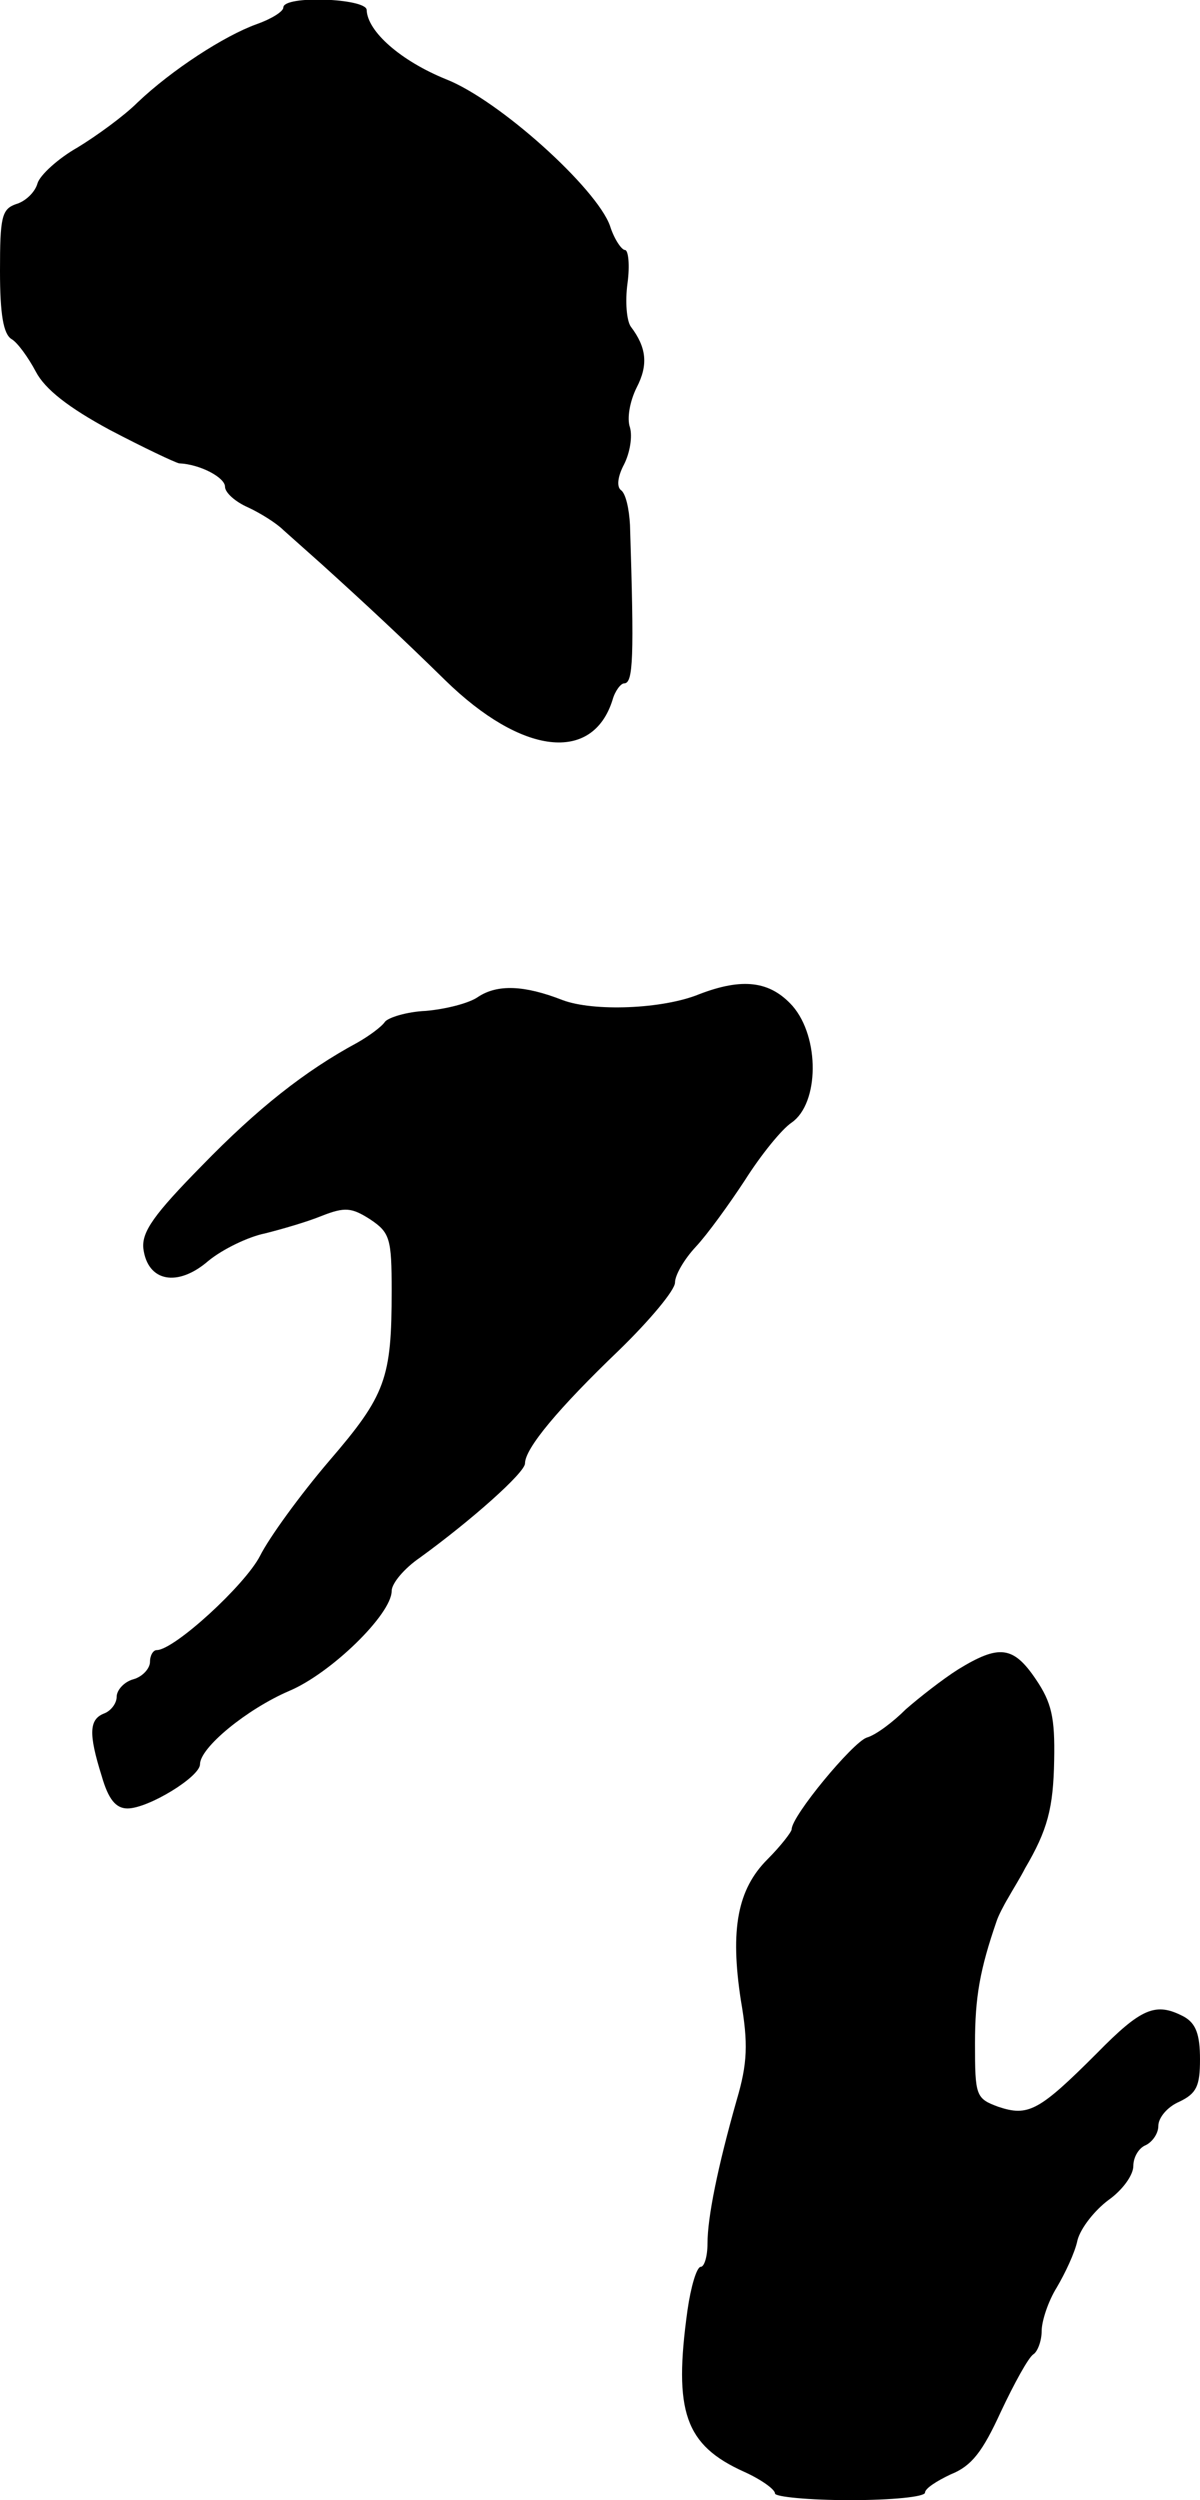
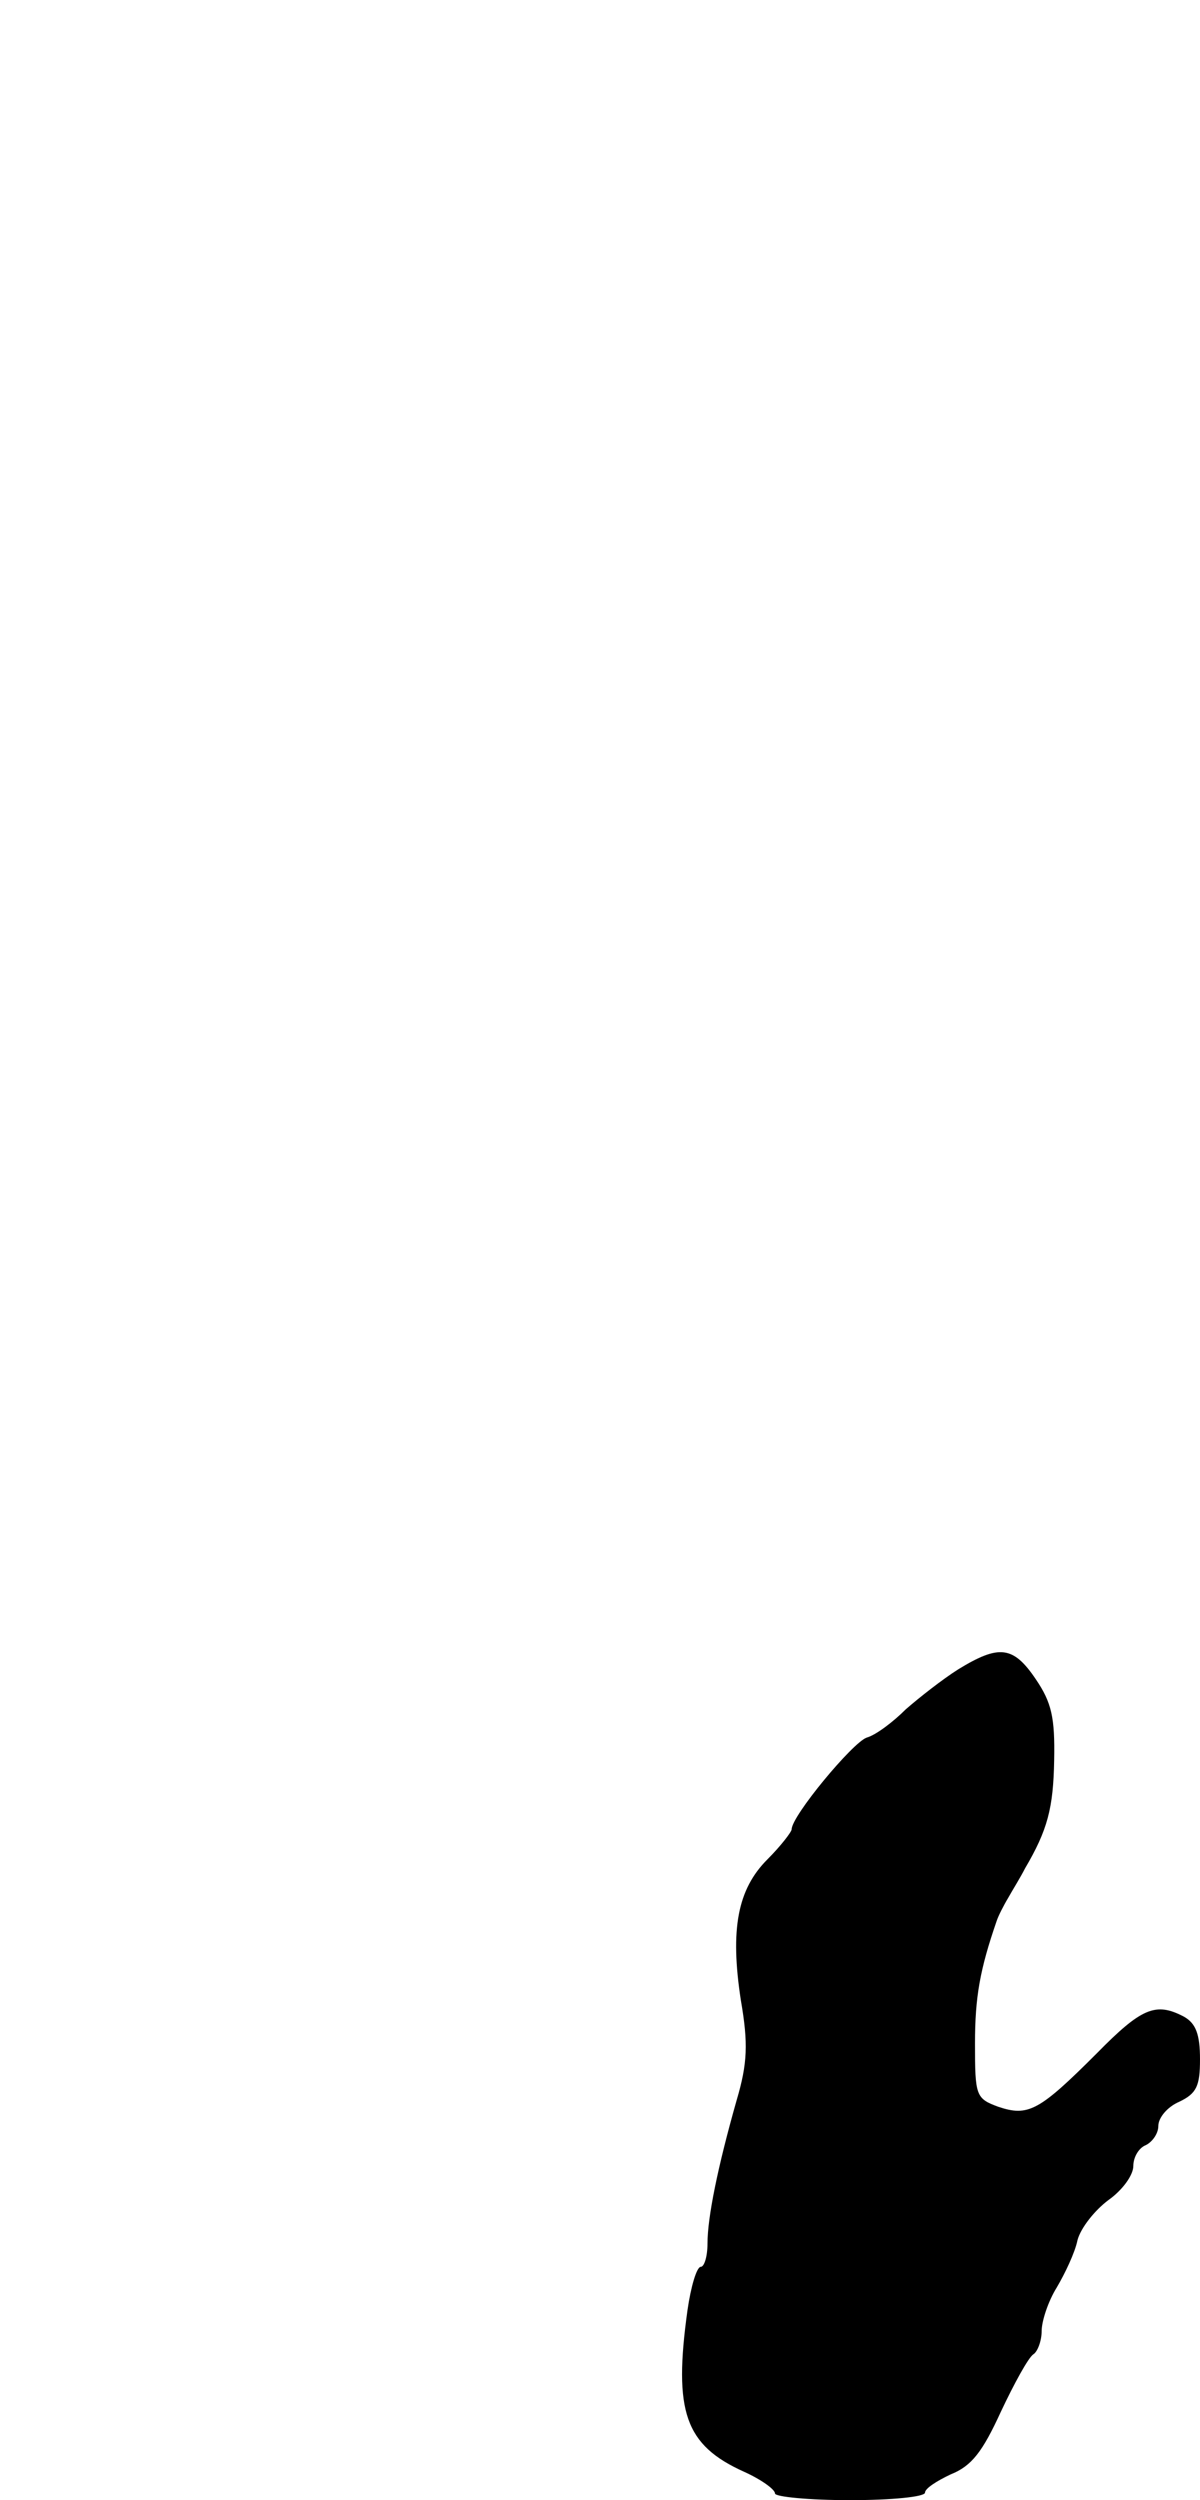
<svg xmlns="http://www.w3.org/2000/svg" version="1.0" width="144pt" height="300pt" viewBox="0 0 144 300" preserveAspectRatio="xMidYMid meet">
  <g transform="translate(0,300) scale(0.1,-0.1)" fill="#000000" stroke="none">
-     <path d="M340 2991 c0 -5 -15 -14 -32 -20 -39 -14 -102 -55 -143 -94 -16 -16 -49 -40 -72 -54 -23 -13 -45 -33 -48 -43 -3 -11 -15 -22 -26 -25 -17 -6 -19 -16 -19 -80 0 -52 4 -76 14 -82 7 -4 20 -22 29 -39 11 -21 39 -43 89 -70 40 -21 78 -39 83 -40 25 -1 55 -17 55 -28 0 -7 12 -18 28 -25 15 -7 34 -19 42 -27 8 -7 29 -26 46 -41 53 -48 96 -88 148 -139 92 -90 177 -100 201 -24 3 11 10 20 14 20 11 0 12 31 7 190 -1 19 -5 38 -11 42 -5 4 -4 16 4 31 7 14 10 33 7 44 -4 11 0 32 8 48 14 27 12 48 -7 73 -5 7 -7 30 -4 52 3 22 1 40 -3 40 -4 0 -13 13 -18 29 -16 45 -133 151 -197 176 -54 22 -94 57 -95 83 0 14 -100 18 -100 3z" />
-     <path d="M574 1804 c-11 -8 -40 -15 -63 -17 -23 -1 -45 -8 -49 -13 -4 -6 -19 -17 -33 -25 -63 -34 -120 -79 -187 -148 -57 -58 -72 -79 -70 -99 5 -40 41 -47 78 -15 17 14 48 29 68 33 20 5 51 14 68 21 28 11 36 10 58 -4 24 -16 26 -23 26 -86 0 -105 -7 -125 -75 -204 -35 -41 -72 -92 -83 -114 -18 -35 -103 -113 -124 -113 -4 0 -8 -6 -8 -14 0 -8 -9 -18 -20 -21 -11 -3 -20 -13 -20 -21 0 -8 -7 -17 -15 -20 -18 -7 -19 -24 -3 -75 8 -28 17 -39 31 -39 25 0 87 38 87 53 0 20 56 66 107 88 50 21 123 92 123 120 0 9 15 27 34 40 62 45 126 102 126 113 0 18 40 66 113 136 37 36 67 72 67 81 0 9 11 28 25 43 14 15 40 51 59 80 19 30 44 61 56 69 33 23 34 102 1 140 -27 30 -60 34 -112 14 -44 -18 -127 -21 -164 -7 -46 18 -78 19 -101 4z" />
-     <path d="M1150 997 c-19 -12 -47 -34 -63 -48 -15 -15 -36 -31 -47 -34 -17 -6 -90 -94 -90 -110 0 -3 -13 -20 -29 -36 -36 -36 -45 -84 -32 -169 9 -52 8 -76 -5 -120 -23 -81 -35 -141 -35 -172 0 -16 -4 -28 -8 -28 -5 0 -12 -24 -16 -52 -17 -122 -3 -162 68 -194 20 -9 37 -21 37 -26 0 -4 41 -8 90 -8 50 0 90 4 90 9 0 5 14 14 31 22 25 10 38 27 60 75 16 34 33 65 39 69 5 3 10 16 10 28 0 12 8 36 18 52 10 17 22 42 25 57 4 15 21 36 37 48 17 12 30 30 30 41 0 11 7 22 15 25 8 4 15 14 15 23 0 10 11 23 25 29 21 10 25 19 25 51 0 30 -5 43 -19 51 -34 18 -51 11 -105 -44 -69 -69 -82 -76 -118 -64 -27 10 -28 13 -28 76 0 56 6 89 26 147 2 6 8 18 14 28 5 9 15 25 20 35 27 46 34 72 35 130 1 51 -3 69 -22 97 -27 40 -44 42 -93 12z" />
+     <path d="M1150 997 c-19 -12 -47 -34 -63 -48 -15 -15 -36 -31 -47 -34 -17 -6 -90 -94 -90 -110 0 -3 -13 -20 -29 -36 -36 -36 -45 -84 -32 -169 9 -52 8 -76 -5 -120 -23 -81 -35 -141 -35 -172 0 -16 -4 -28 -8 -28 -5 0 -12 -24 -16 -52 -17 -122 -3 -162 68 -194 20 -9 37 -21 37 -26 0 -4 41 -8 90 -8 50 0 90 4 90 9 0 5 14 14 31 22 25 10 38 27 60 75 16 34 33 65 39 69 5 3 10 16 10 28 0 12 8 36 18 52 10 17 22 42 25 57 4 15 21 36 37 48 17 12 30 30 30 41 0 11 7 22 15 25 8 4 15 14 15 23 0 10 11 23 25 29 21 10 25 19 25 51 0 30 -5 43 -19 51 -34 18 -51 11 -105 -44 -69 -69 -82 -76 -118 -64 -27 10 -28 13 -28 76 0 56 6 89 26 147 2 6 8 18 14 28 5 9 15 25 20 35 27 46 34 72 35 130 1 51 -3 69 -22 97 -27 40 -44 42 -93 12" />
  </g>
</svg>